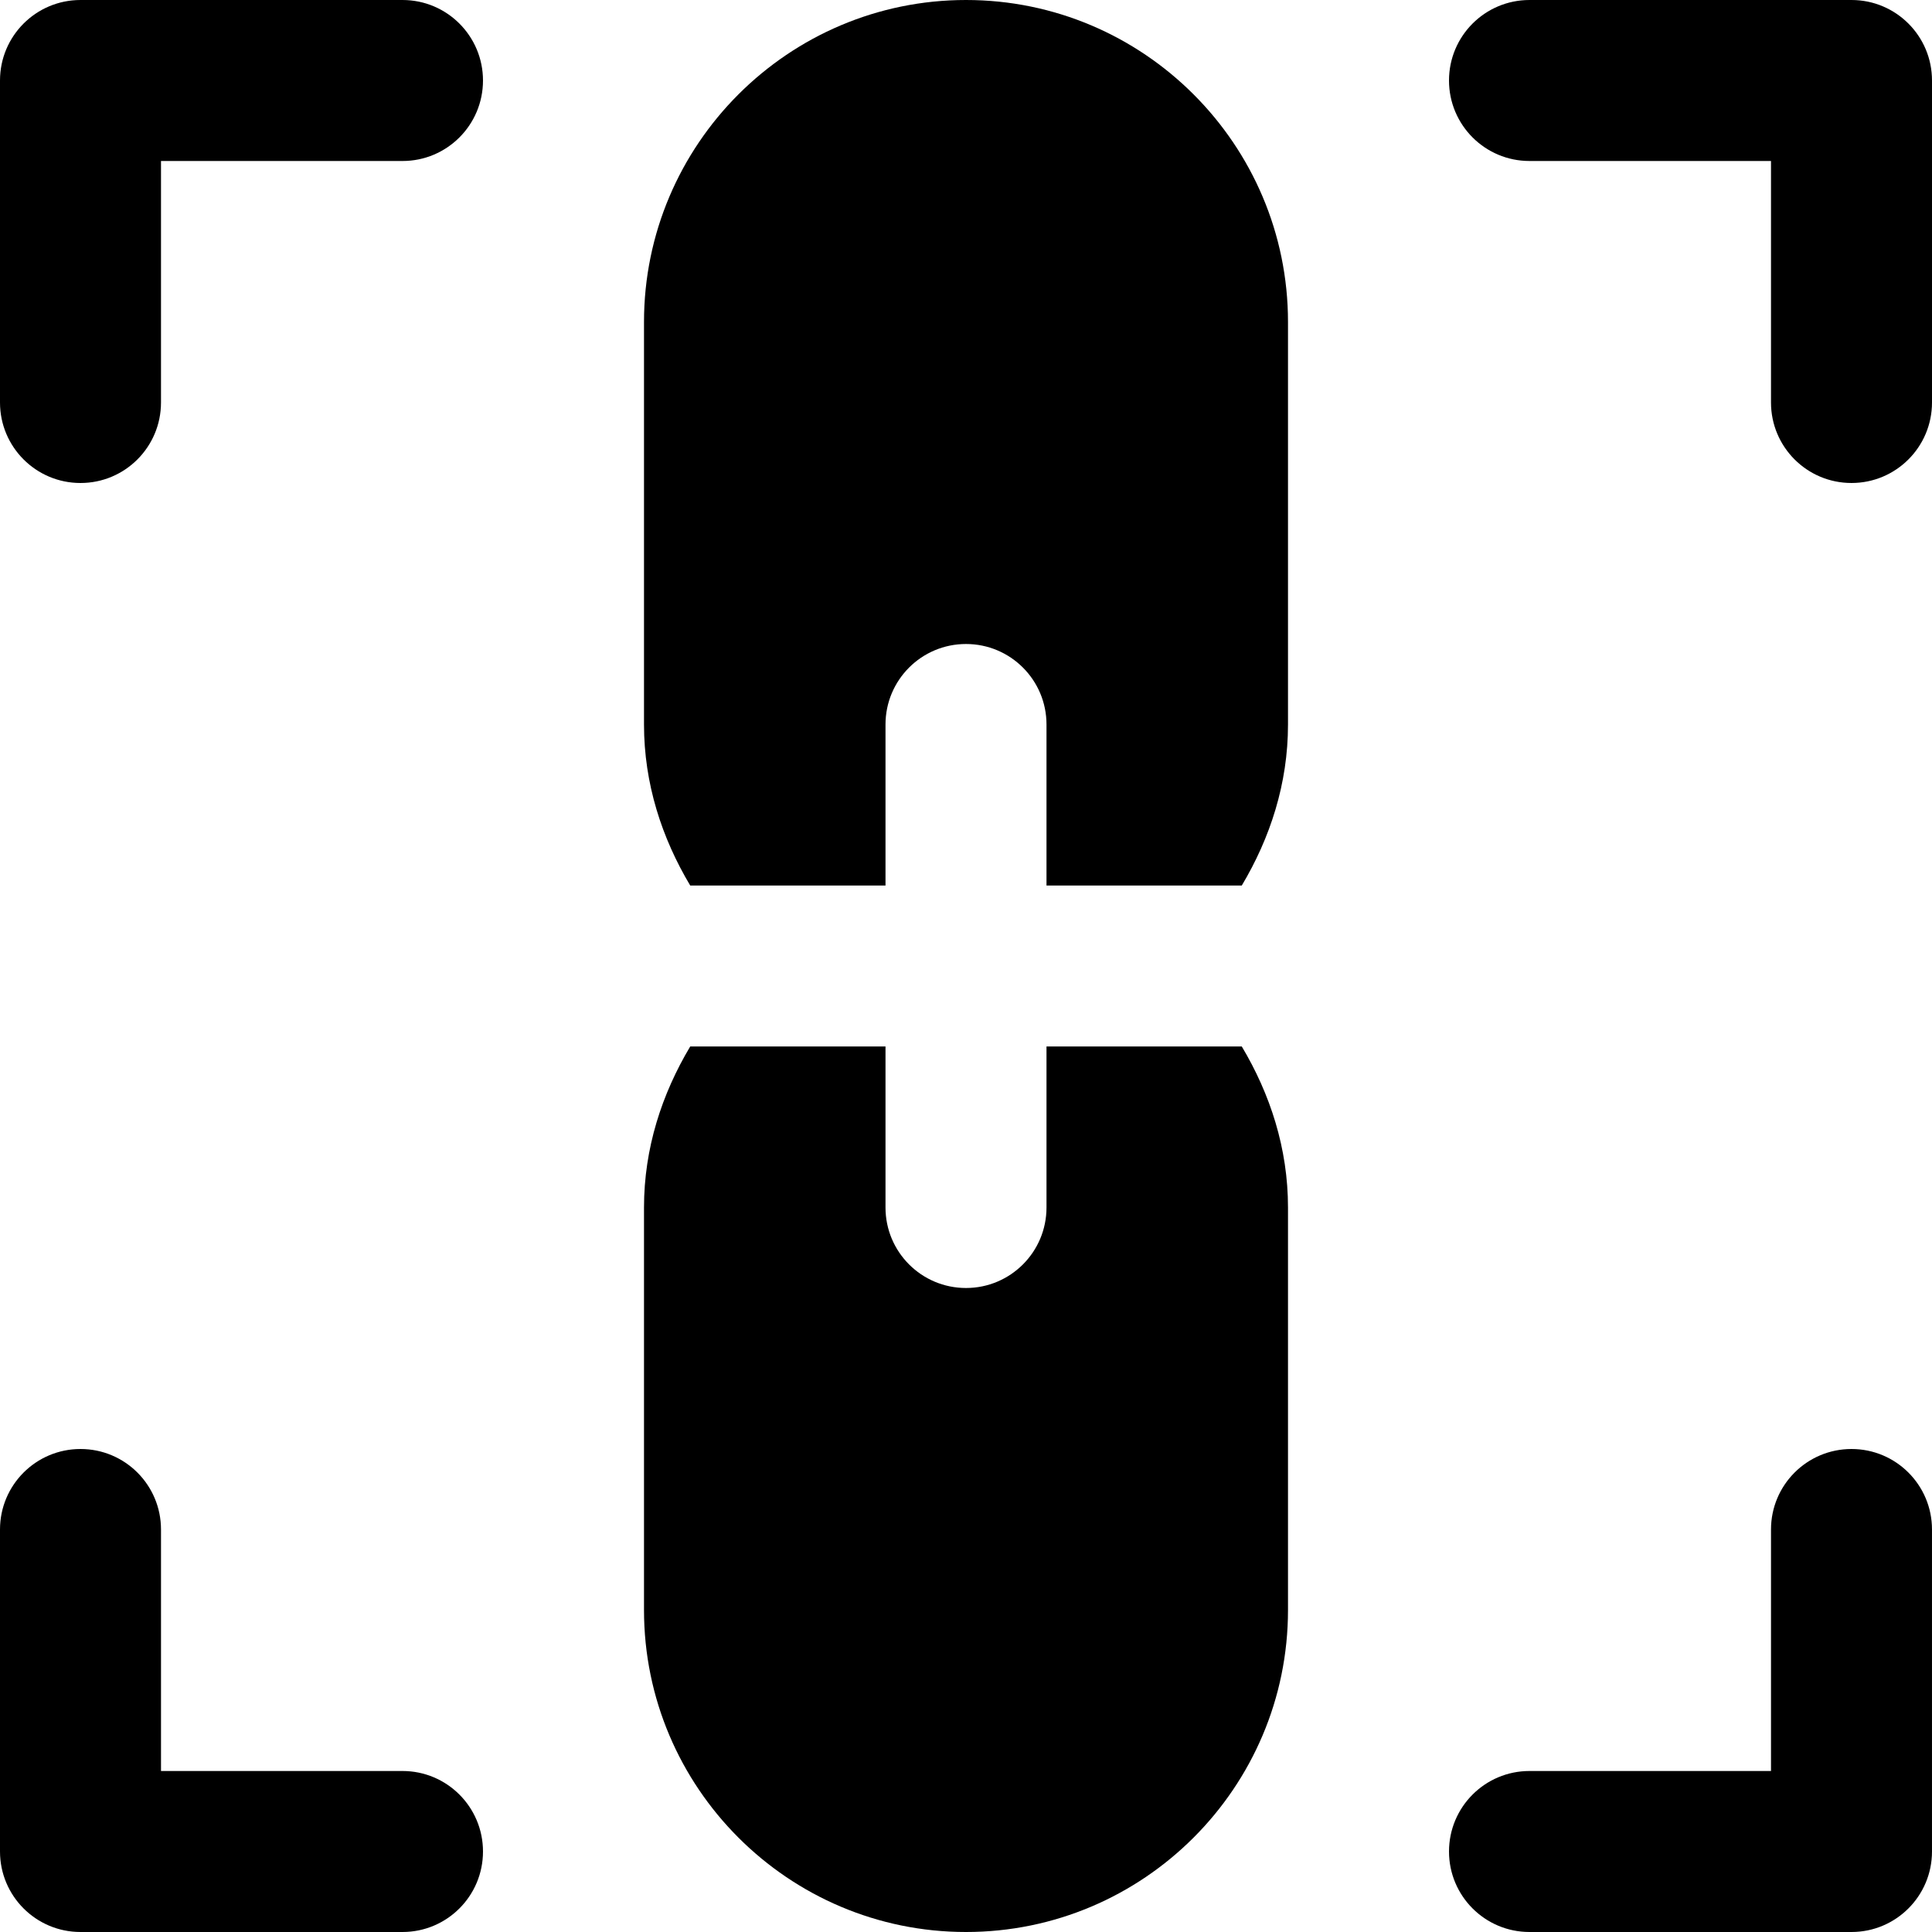
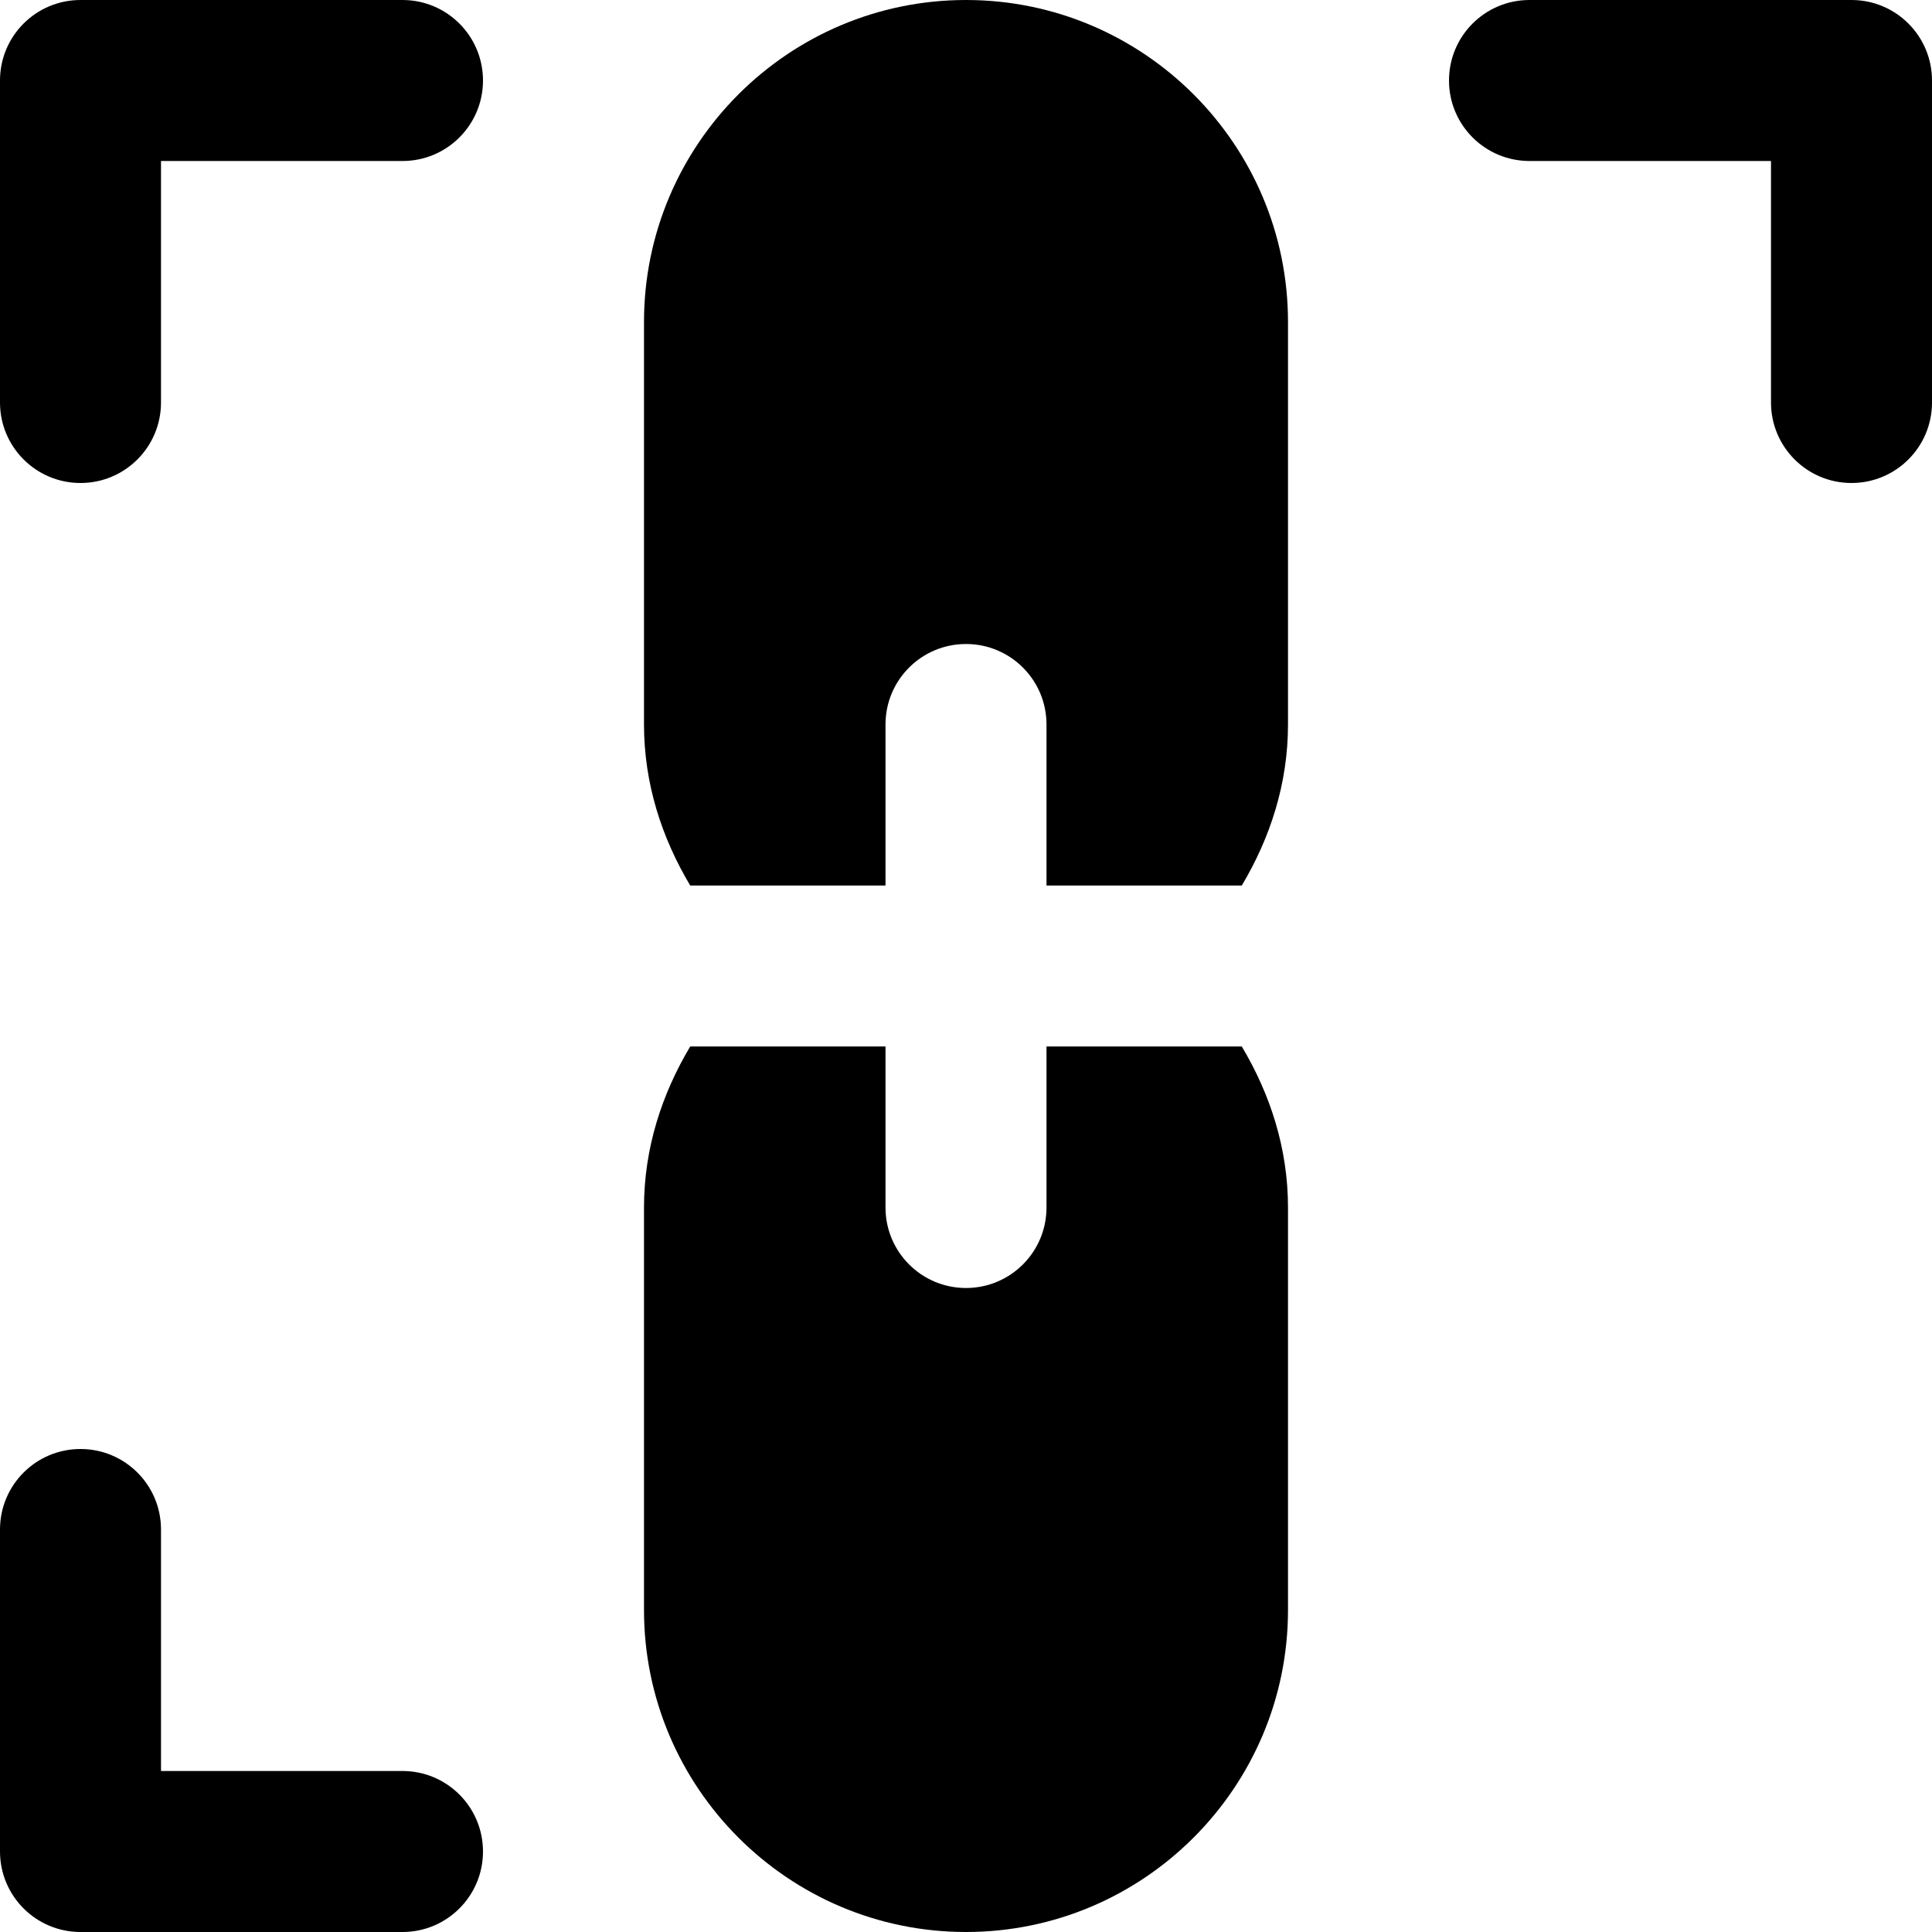
<svg xmlns="http://www.w3.org/2000/svg" fill="#000000" height="800px" width="800px" version="1.1" id="Layer_1" viewBox="0 0 512 512" xml:space="preserve">
  <g>
    <g>
      <g>
        <path d="M106.667,0H21.333C9.536,0,0,9.557,0,21.333v85.333C0,118.443,9.536,128,21.333,128c11.797,0,21.333-9.557,21.333-21.333     v-64h64c11.797,0,21.333-9.557,21.333-21.333S118.464,0,106.667,0z" />
        <path d="M490.667,0h-85.333C393.536,0,384,9.557,384,21.333s9.536,21.333,21.333,21.333h64v64     c0,11.776,9.536,21.333,21.333,21.333S512,118.443,512,106.667V21.333C512,9.557,502.464,0,490.667,0z" />
-         <path d="M490.667,384c-11.797,0-21.333,9.557-21.333,21.333v64h-64c-11.797,0-21.333,9.557-21.333,21.333     S393.536,512,405.333,512h85.333c11.797,0,21.333-9.557,21.333-21.333v-85.333C512,393.557,502.464,384,490.667,384z" />
        <path d="M106.667,469.333h-64v-64c0-11.776-9.536-21.333-21.333-21.333C9.536,384,0,393.557,0,405.333v85.333     C0,502.443,9.536,512,21.333,512h85.333c11.797,0,21.333-9.557,21.333-21.333S118.464,469.333,106.667,469.333z" />
        <path d="M256,0c-47.061,0-85.333,38.272-85.333,85.333V192c0,15.701,4.736,30.08,12.245,42.667h51.755V192     c0-11.776,9.536-21.333,21.333-21.333s21.333,9.557,21.333,21.333v42.667h51.755c7.509-12.587,12.245-26.965,12.245-42.667     V85.333C341.333,38.272,303.061,0,256,0z" />
        <path d="M277.333,277.333V320c0,11.776-9.536,21.333-21.333,21.333s-21.333-9.557-21.333-21.333v-42.667h-51.755     c-7.509,12.587-12.245,26.965-12.245,42.667v106.667C170.667,473.728,208.939,512,256,512s85.333-38.272,85.333-85.333V320     c0-15.701-4.736-30.08-12.245-42.667H277.333z" />
      </g>
    </g>
  </g>
</svg>